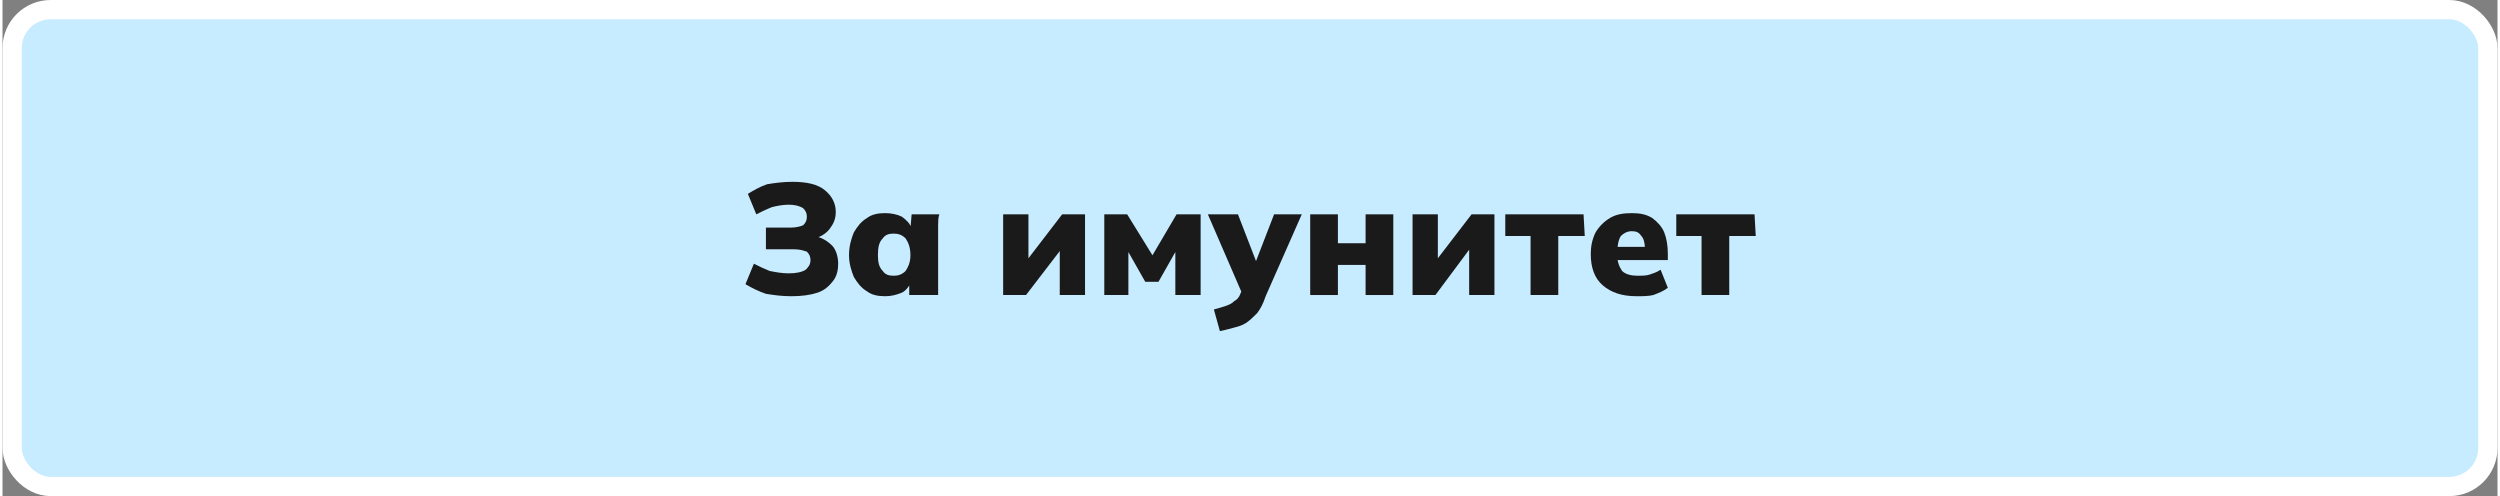
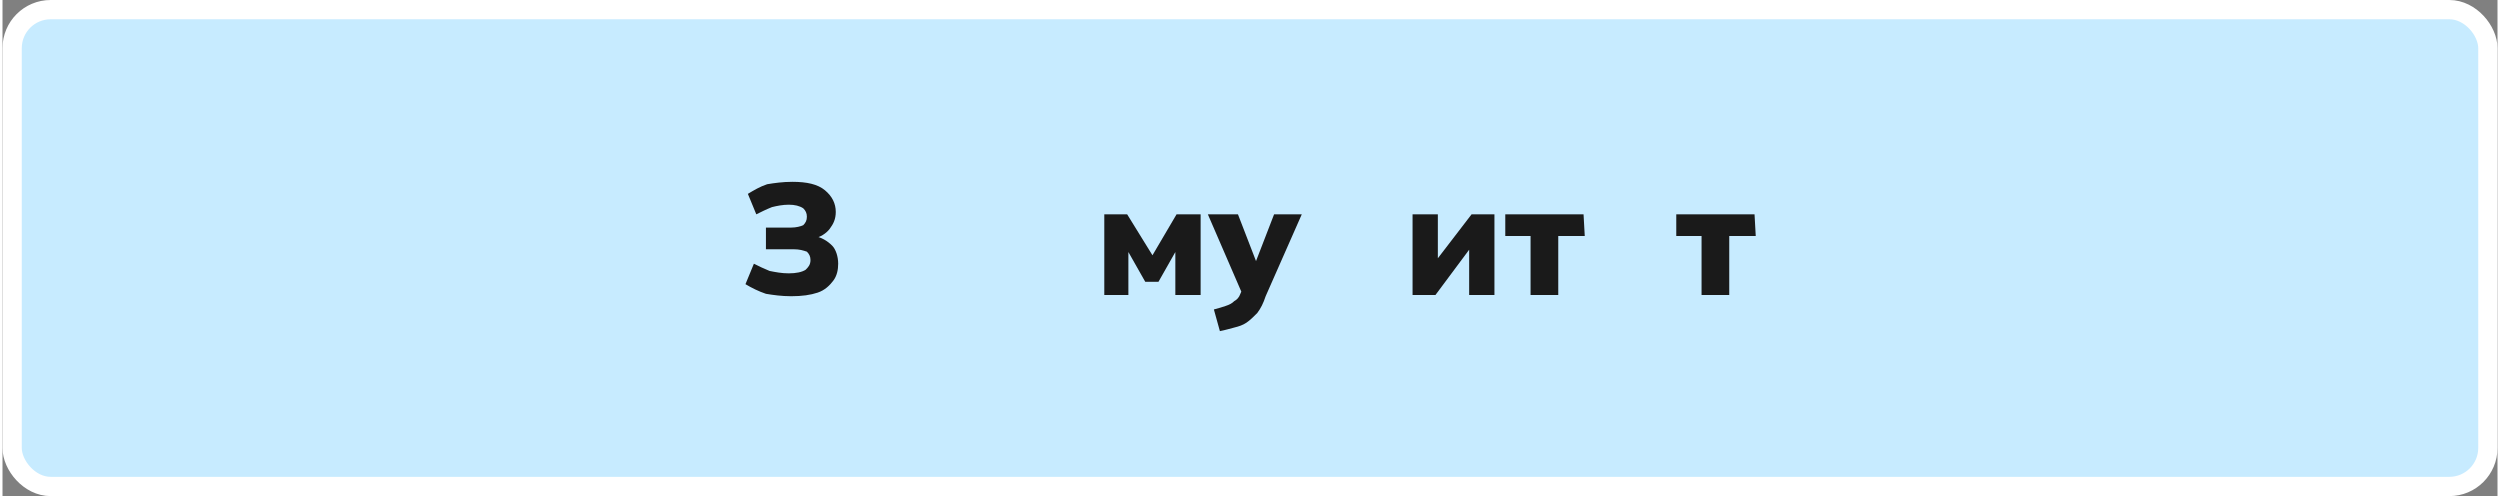
<svg xmlns="http://www.w3.org/2000/svg" xml:space="preserve" width="257px" height="51px" version="1.1" shape-rendering="geometricPrecision" text-rendering="geometricPrecision" image-rendering="optimizeQuality" fill-rule="evenodd" clip-rule="evenodd" viewBox="0 0 20720 4120">
  <rect x="0" y="0" width="20720" height="4120" fill="#808080" stroke="none" />
  <g id="Layer_x0020_1">
    <rect fill="#C7EBFF" stroke="white" stroke-width="160" stroke-linecap="round" stroke-linejoin="round" stroke-miterlimit="2.613" x="80" y="80" width="20560" height="3960" rx="320" ry="320" />
    <path fill="#1A1A1A" fill-rule="nonzero" d="M6550 2460c-80,0 -150,-10 -210,-20 -60,-20 -120,-50 -170,-80l70 -170c40,20 80,40 130,60 50,10 100,20 160,20 60,0 110,-10 140,-30 20,-20 40,-40 40,-80 0,-30 -10,-50 -30,-70 -30,-10 -60,-20 -110,-20l-230 0 0 -180 210 0c40,0 80,-10 100,-20 20,-20 30,-40 30,-70 0,-30 -10,-50 -30,-70 -30,-20 -70,-30 -120,-30 -50,0 -100,10 -140,20 -50,20 -90,40 -130,60l-70 -170c50,-30 100,-60 160,-80 60,-10 130,-20 210,-20 120,0 210,20 270,70 60,50 90,110 90,180 0,60 -20,100 -50,140 -30,40 -80,70 -130,80l0 -20c60,10 110,40 150,80 30,30 50,90 50,150 0,50 -10,100 -40,140 -30,40 -70,80 -130,100 -60,20 -130,30 -220,30z" />
-     <path id="_1" fill="#1A1A1A" fill-rule="nonzero" d="M7330 2460c-60,0 -110,-10 -150,-40 -50,-30 -80,-70 -110,-120 -20,-50 -40,-110 -40,-180 0,-80 20,-140 40,-190 30,-50 60,-90 110,-120 40,-30 90,-40 150,-40 50,0 100,10 140,30 40,30 70,60 80,100l-10 0 10 -120 230 0c-10,30 -10,60 -10,90 0,30 0,60 0,90l0 490 -240 0 0 -110 20 0c-20,30 -40,70 -80,90 -50,20 -90,30 -140,30zm70 -170c40,0 70,-10 100,-40 20,-30 40,-70 40,-130 0,-70 -20,-110 -40,-140 -30,-30 -60,-40 -100,-40 -40,0 -70,10 -90,40 -30,30 -40,70 -40,140 0,60 10,100 40,130 20,30 50,40 90,40z" />
-     <polygon id="_2" fill="#1A1A1A" fill-rule="nonzero" points="8310,2450 8310,1780 8520,1780 8520,2210 8470,2210 8800,1780 8990,1780 8990,2450 8780,2450 8780,2020 8830,2020 8500,2450 " />
    <polygon id="_3" fill="#1A1A1A" fill-rule="nonzero" points="9150,2450 9150,1780 9340,1780 9550,2120 9750,1780 9950,1780 9950,2450 9740,2450 9740,2040 9770,2040 9600,2340 9490,2340 9320,2040 9350,2040 9350,2450 " />
    <path id="_4" fill="#1A1A1A" fill-rule="nonzero" d="M10110 2750l-50 -180c40,-10 70,-20 100,-30 30,-10 50,-20 70,-40 20,-10 40,-30 50,-60l30 -70 -10 80 -290 -670 250 0 170 440 -40 0 170 -440 230 0 -300 680c-20,60 -40,100 -70,140 -30,30 -60,60 -90,80 -30,20 -60,30 -100,40 -40,10 -70,20 -120,30z" />
-     <polygon id="_5" fill="#1A1A1A" fill-rule="nonzero" points="10860,2450 10860,1780 11090,1780 11090,2020 11320,2020 11320,1780 11550,1780 11550,2450 11320,2450 11320,2200 11090,2200 11090,2450 " />
    <polygon id="_6" fill="#1A1A1A" fill-rule="nonzero" points="11710,2450 11710,1780 11920,1780 11920,2210 11870,2210 12200,1780 12390,1780 12390,2450 12180,2450 12180,2020 12220,2020 11900,2450 " />
    <polygon id="_7" fill="#1A1A1A" fill-rule="nonzero" points="12690,2450 12690,1960 12480,1960 12480,1780 13130,1780 13140,1960 12920,1960 12920,2450 " />
-     <path id="_8" fill="#1A1A1A" fill-rule="nonzero" d="M13570 2460c-120,0 -210,-30 -280,-90 -70,-60 -100,-150 -100,-260 0,-60 10,-120 40,-180 30,-50 70,-90 120,-120 50,-30 110,-40 180,-40 70,0 120,10 170,40 40,30 80,70 100,120 20,50 30,110 30,180l0 50 -440 0 0 -110 270 0 -20 20c0,-50 -10,-90 -30,-110 -20,-30 -40,-40 -80,-40 -40,0 -70,20 -90,40 -20,30 -30,80 -30,140l0 20c0,60 20,100 40,130 30,30 80,40 130,40 30,0 70,0 100,-10 30,-10 60,-20 90,-40l60 150c-40,30 -70,40 -120,60 -40,10 -90,10 -140,10z" />
    <polygon id="_9" fill="#1A1A1A" fill-rule="nonzero" points="14110,2450 14110,1960 13900,1960 13900,1780 14550,1780 14560,1960 14340,1960 14340,2450 " />
  </g>
</svg>